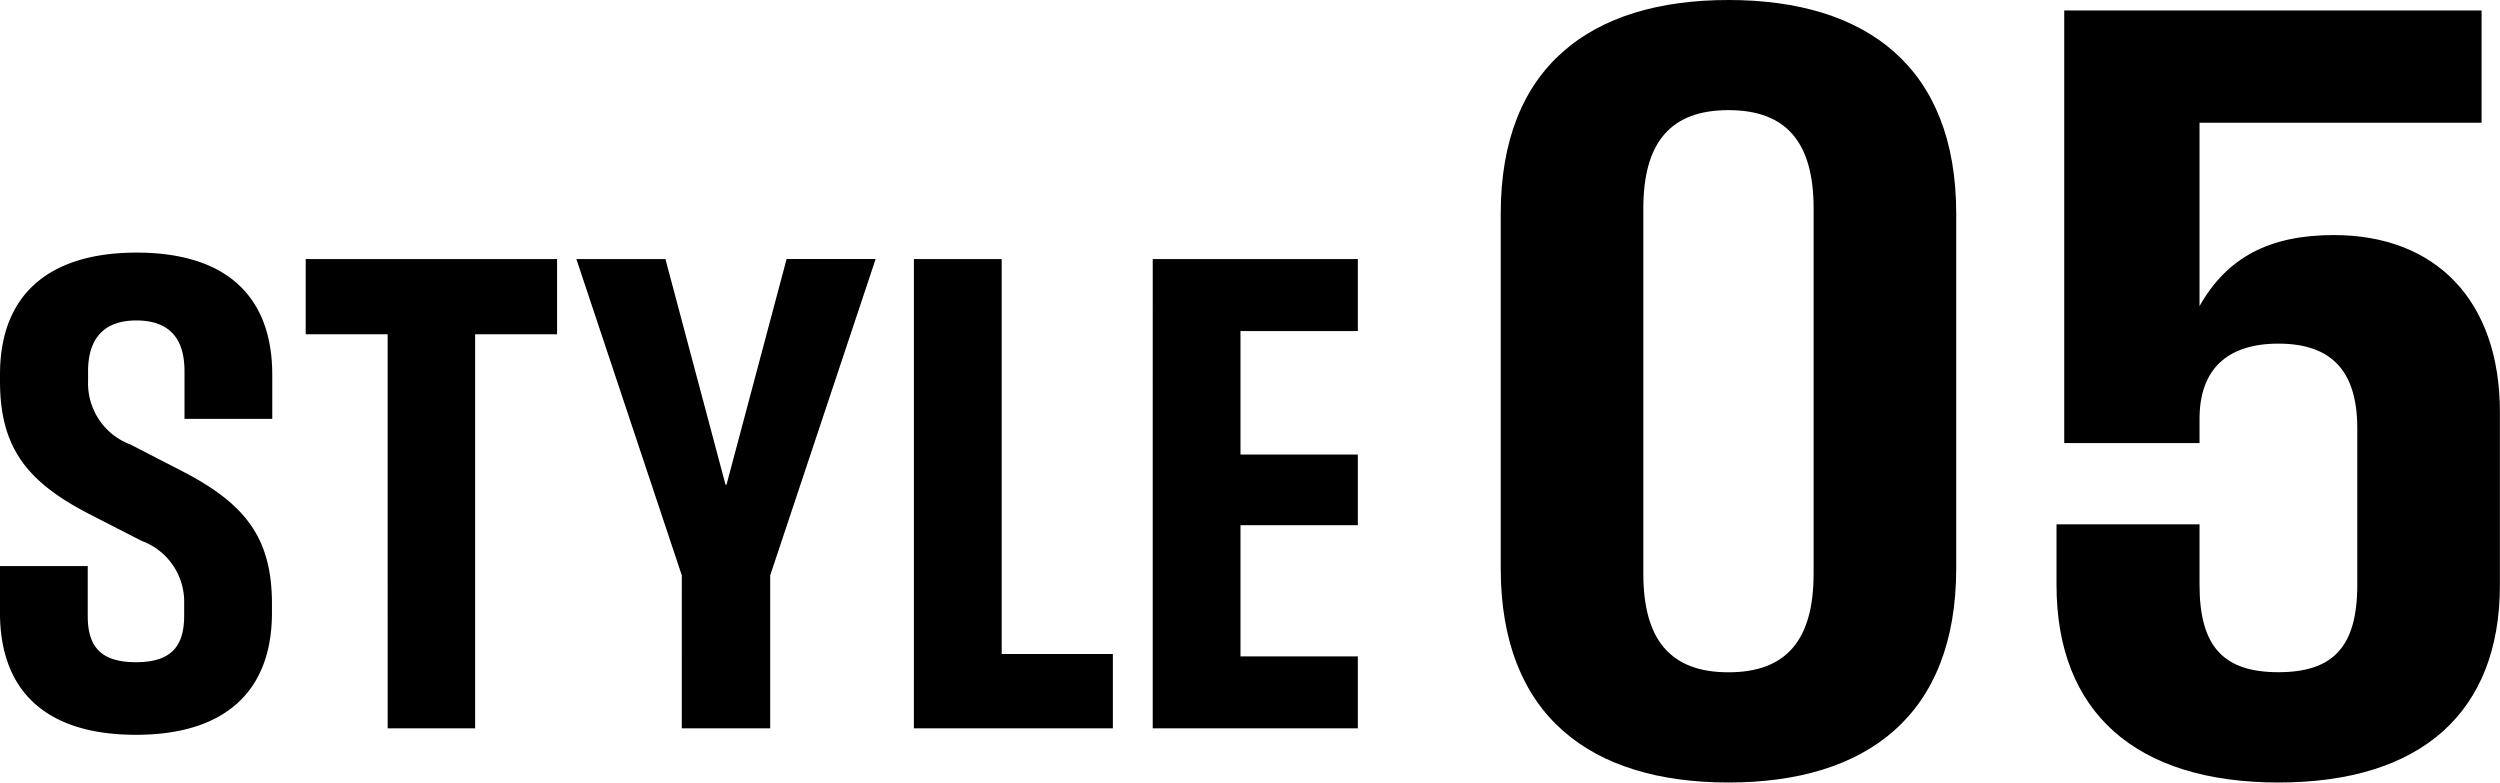
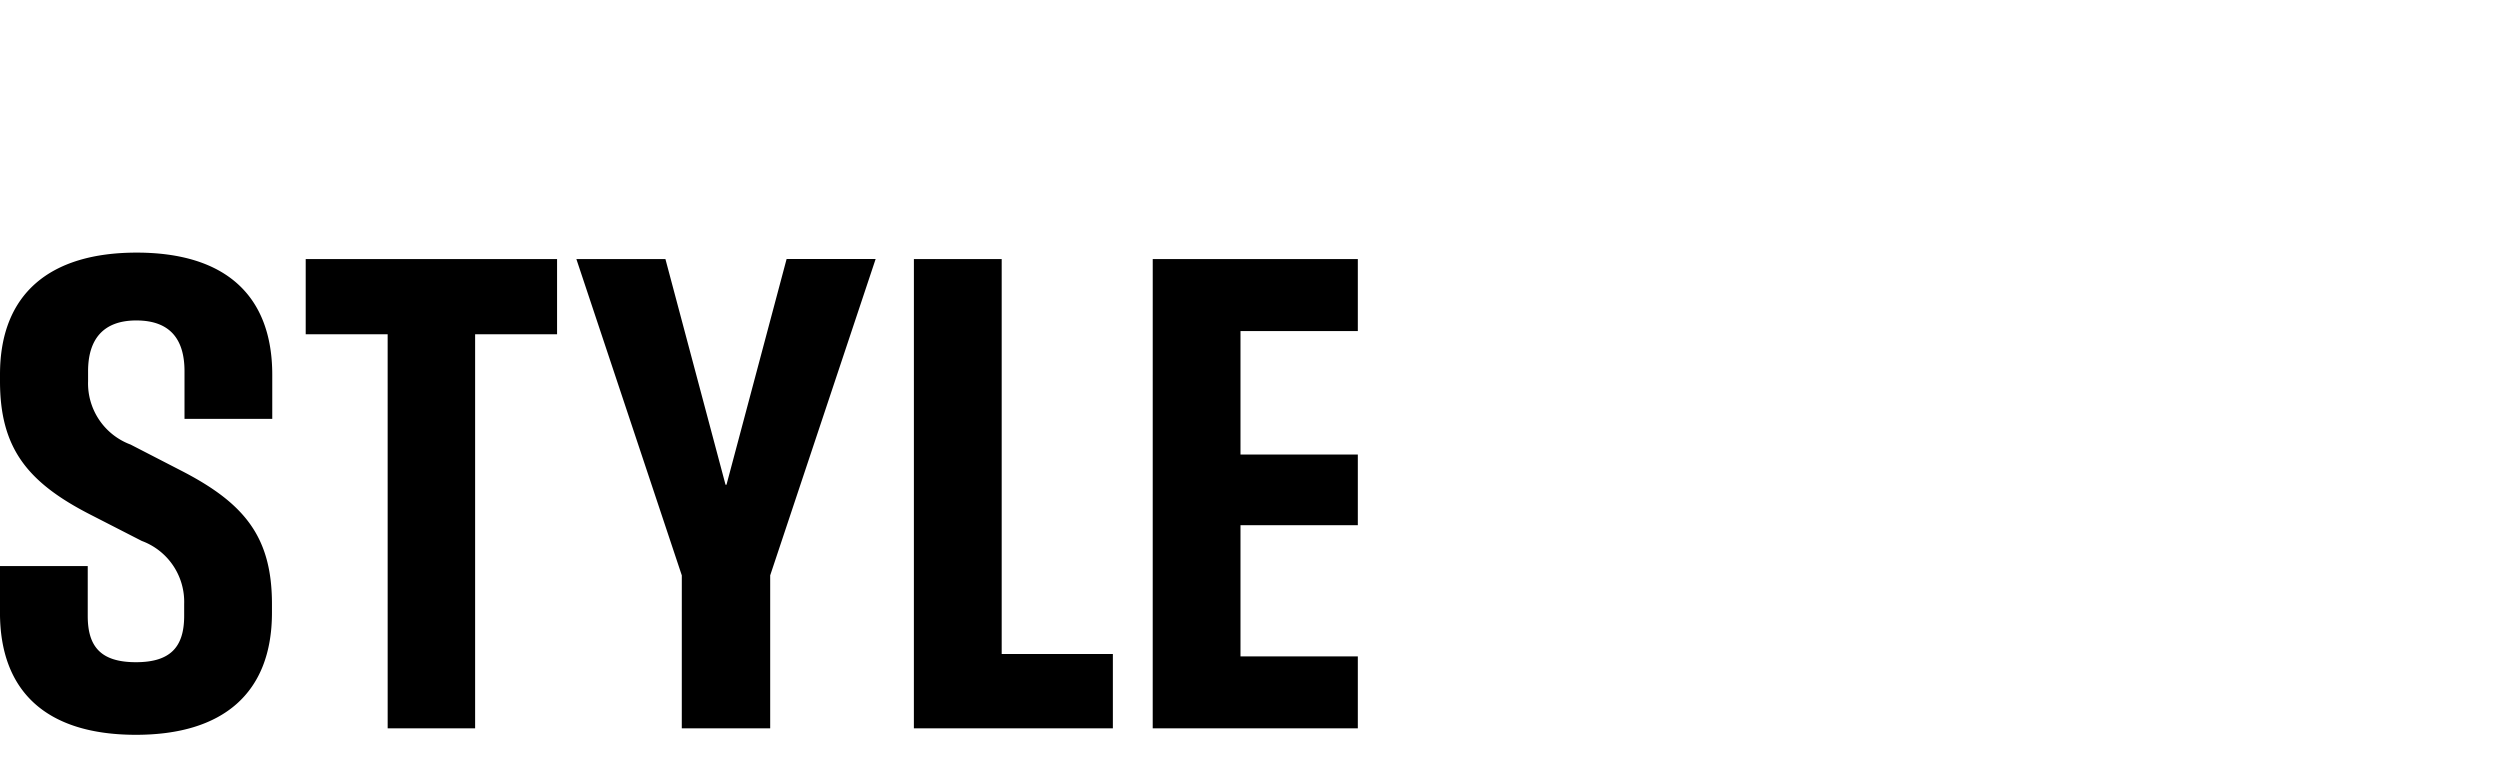
<svg xmlns="http://www.w3.org/2000/svg" width="131.188" height="41.062" viewBox="0 0 131.188 41.062">
  <g id="グループ_23" data-name="グループ 23" transform="translate(0 0)">
    <path id="パス_13" data-name="パス 13" d="M-8.228,14.539c4.538,0,7.135-2.159,7.135-6.41V7.673c0-3.509-1.434-5.28-4.74-6.984L-8.515-.693a3.424,3.424,0,0,1-2.227-3.323v-.523c0-1.636.759-2.665,2.53-2.665,1.872,0,2.53,1.1,2.53,2.665v2.5h4.605V-4.354c0-4.133-2.429-6.41-7.118-6.41-4.554,0-7.169,2.159-7.169,6.393v.354c0,3.492,1.417,5.3,4.74,7l2.7,1.383A3.406,3.406,0,0,1-5.7,7.673V8.3c0,1.653-.742,2.429-2.53,2.429-1.872,0-2.53-.843-2.53-2.429V5.683h-4.605V8.129C-15.364,12.262-12.935,14.539-8.228,14.539ZM4.979,14.2H9.568V-6.479h4.3v-3.947H.678v3.947h4.3Zm15.434,0h4.639V6.172l5.533-16.6H25.913L22.759,1.415h-.051L19.554-10.426H14.881l5.533,16.6Zm12.179,0H43.034V10.3H37.2V-10.426H32.593Zm12.533,0H55.888V10.423H49.731V3.541h6.157V-.17H49.731V-6.648h6.157v-3.779H45.126Z" transform="translate(15.364 24.02)" />
-     <path id="パス_14" data-name="パス 14" d="M.541,23.583c7.237,0,11.951-3.509,11.951-11.239V-6.268c0-7.7-4.715-11.211-11.951-11.211S-11.41-13.971-11.41-6.268V12.344C-11.41,20.074-6.7,23.583.541,23.583ZM-3.927,12.618V-6.542C-3.927-10-2.5-11.7.541-11.7S5.009-10,5.009-6.542v19.16C5.009,16.1,3.584,17.8.541,17.8S-3.927,16.1-3.927,12.618ZM29.4,23.583c7.511,0,11.622-3.7,11.622-10.361V4.148c0-5.866-3.372-9.292-8.717-9.292-3.344,0-5.592,1.151-7.045,3.728v-9.621h14.8v-5.893h-21.9v22.7h7.1V4.5c0-2.6,1.453-3.947,4.139-3.947,2.851,0,4.139,1.508,4.139,4.441v8.223c0,3.262-1.288,4.578-4.139,4.578s-4.139-1.316-4.139-4.578v-3.18H17.755v3.18C17.755,19.882,21.894,23.583,29.4,23.583Z" transform="translate(90.161 17.479)" />
  </g>
</svg>